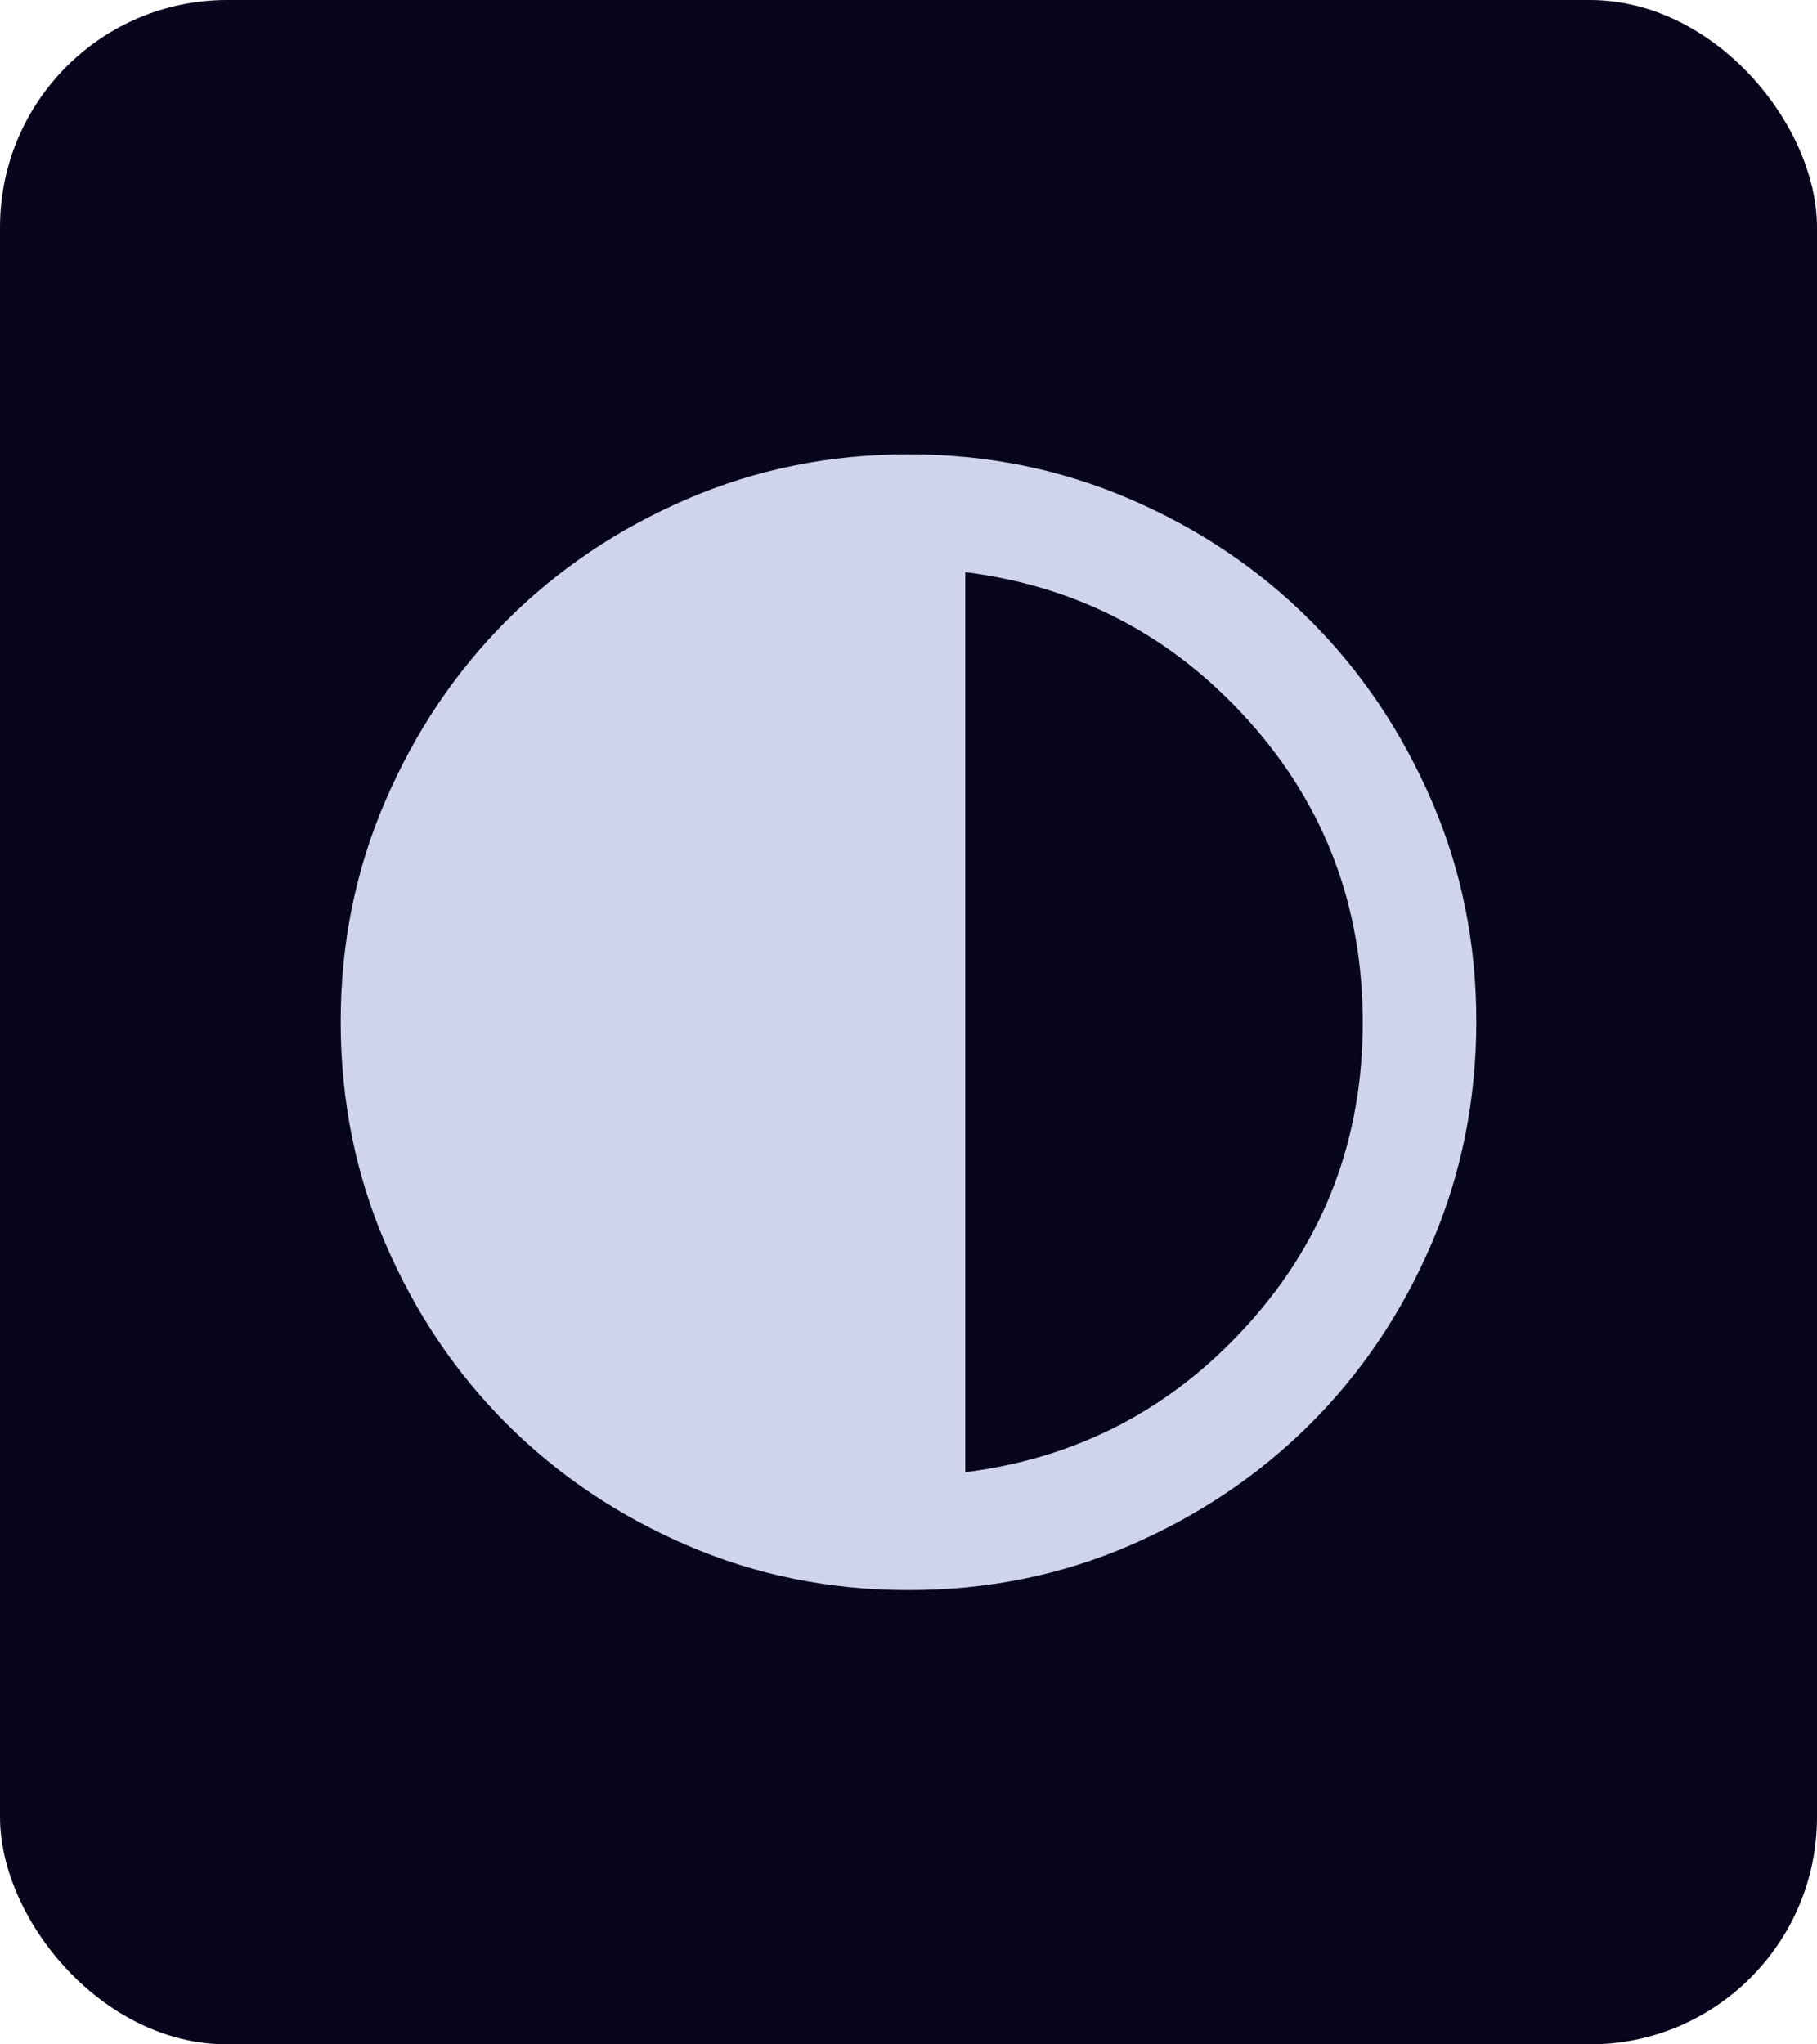
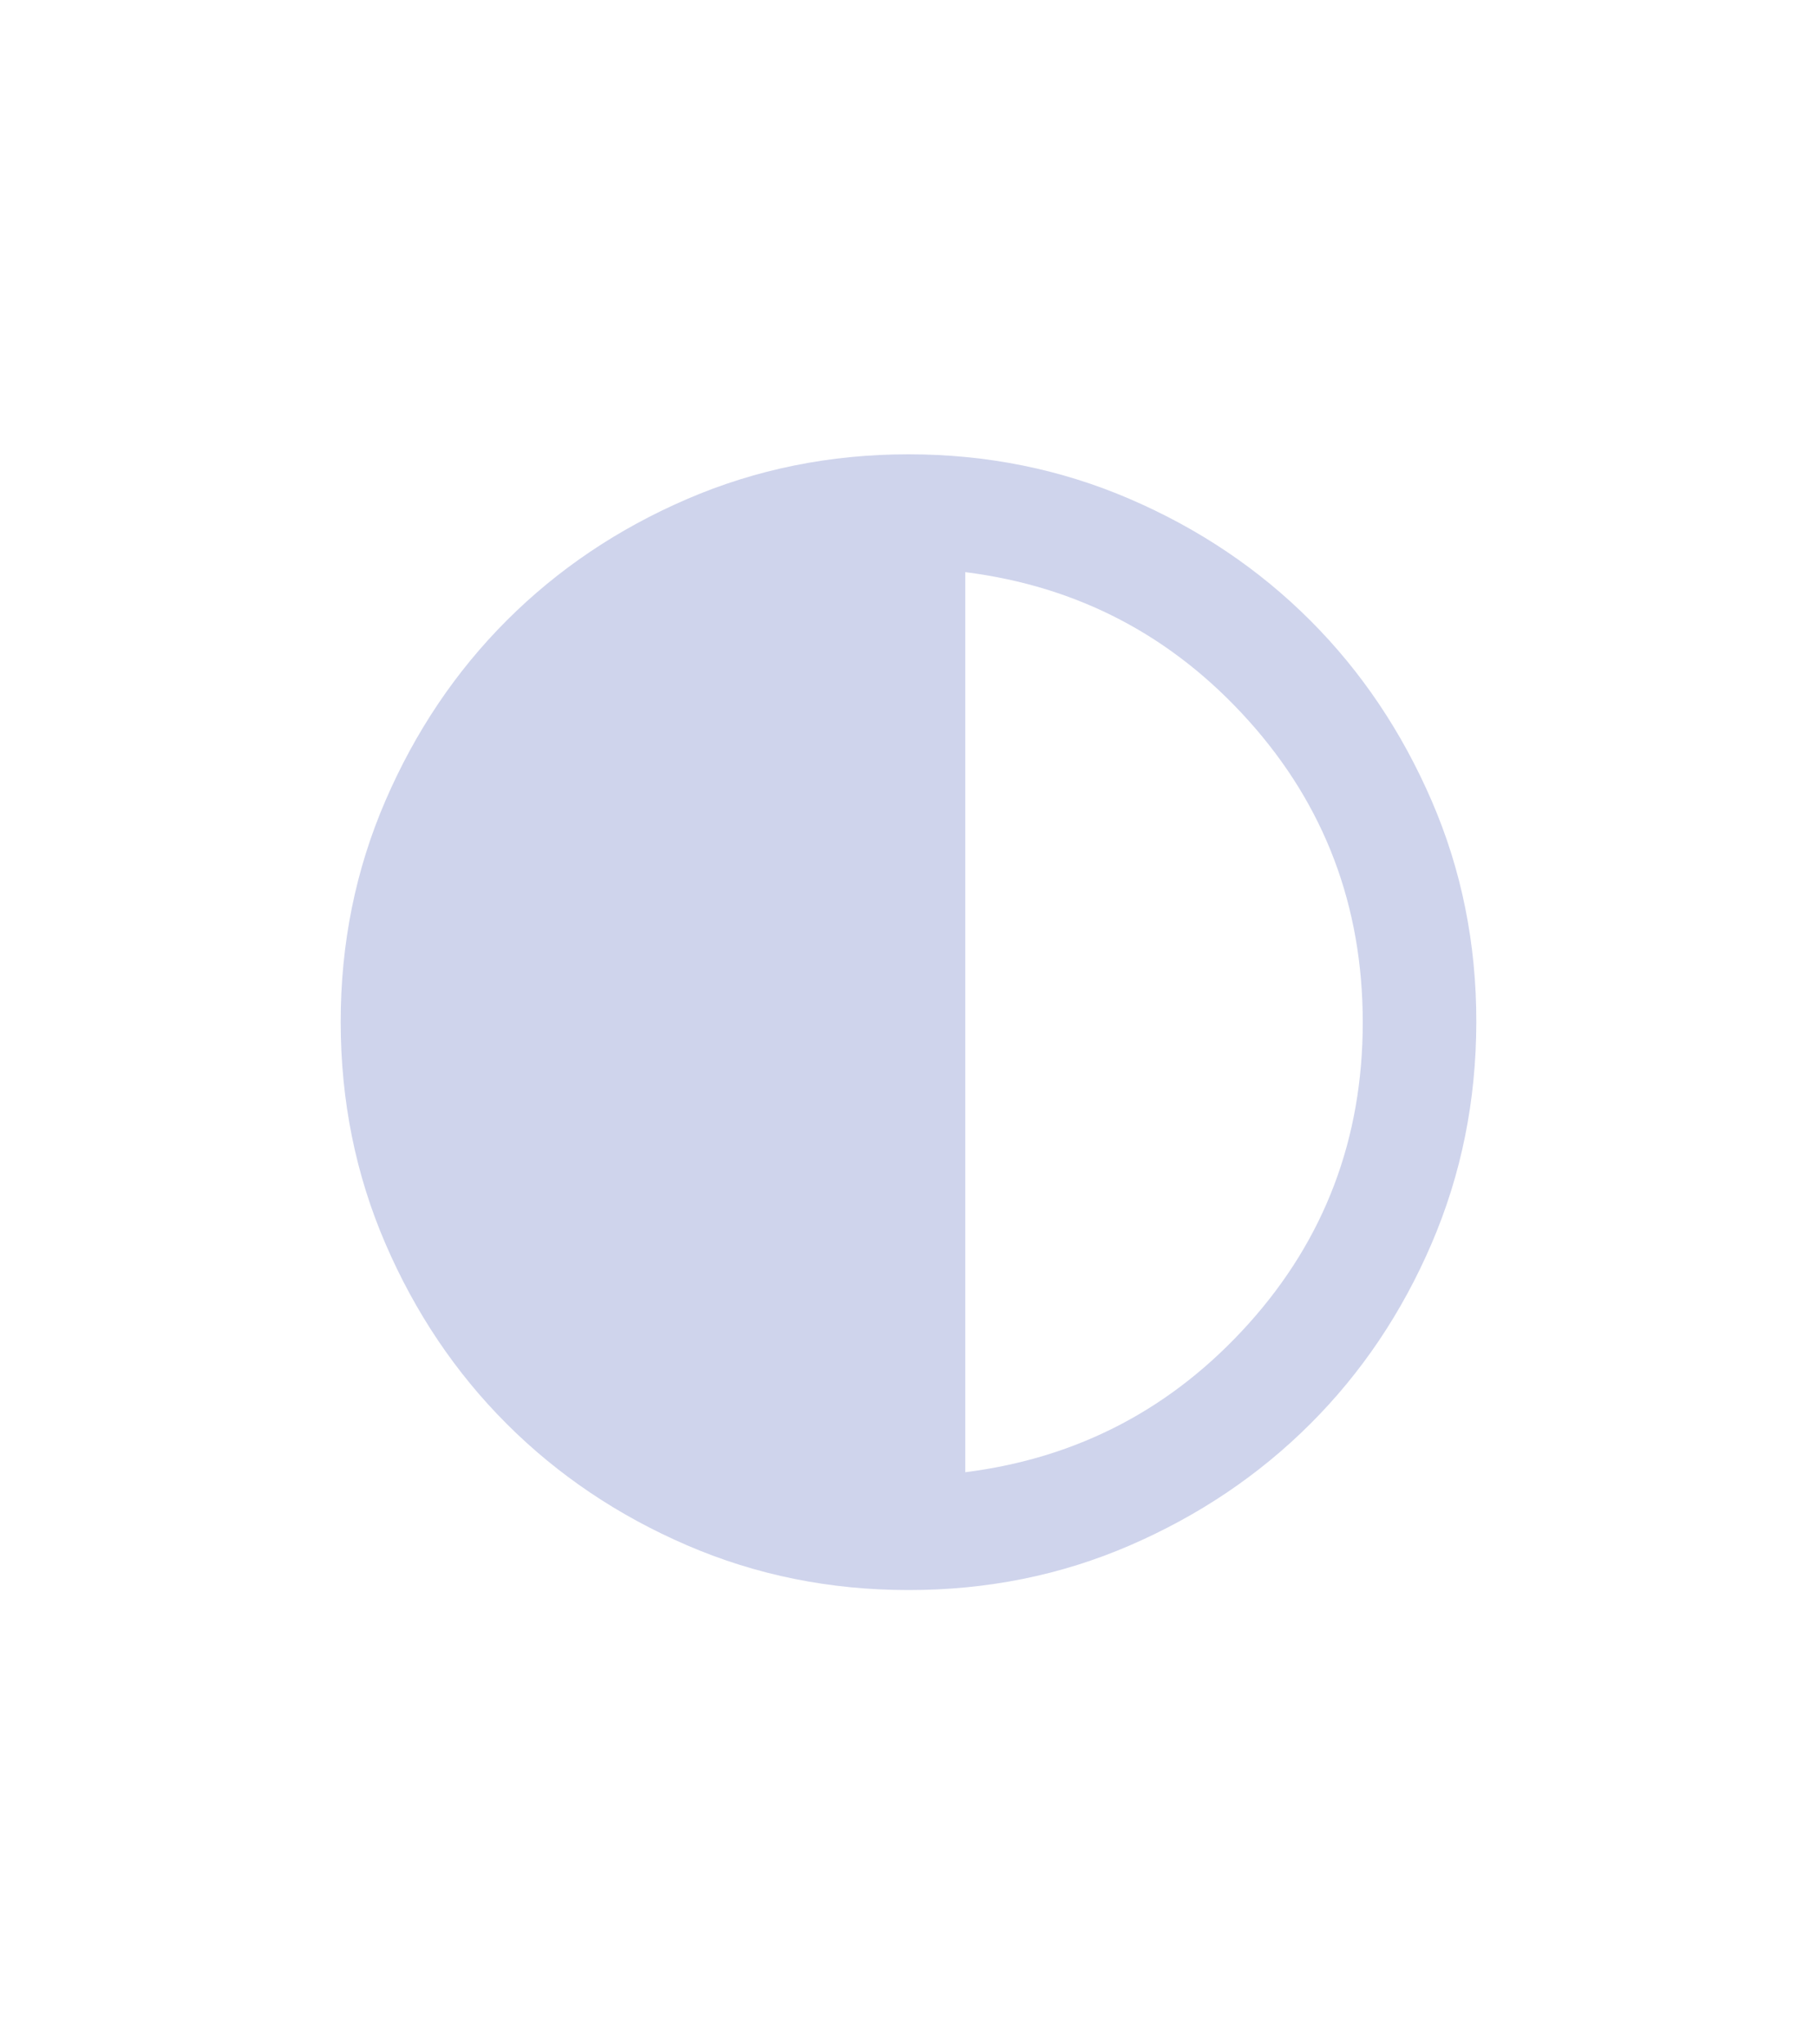
<svg xmlns="http://www.w3.org/2000/svg" width="32" height="36" viewBox="0 0 32 36" fill="none">
-   <rect width="32" height="36" rx="4" fill="#07061D" />
  <path d="M16 28C14.617 28 13.317 27.737 12.1 27.212C10.883 26.687 9.825 25.974 8.925 25.075C8.025 24.176 7.313 23.117 6.788 21.9C6.263 20.683 6.001 19.383 6 18C5.999 16.617 6.262 15.317 6.788 14.1C7.314 12.883 8.026 11.824 8.925 10.925C9.824 10.026 10.882 9.313 12.1 8.788C13.318 8.263 14.618 8 16 8C17.382 8 18.682 8.263 19.9 8.788C21.118 9.313 22.176 10.026 23.075 10.925C23.974 11.824 24.686 12.883 25.213 14.1C25.74 15.317 26.002 16.617 26 18C25.998 19.383 25.735 20.683 25.212 21.9C24.689 23.117 23.976 24.176 23.075 25.075C22.174 25.974 21.115 26.687 19.9 27.213C18.685 27.739 17.385 28.001 16 28ZM17 25.925C18.983 25.675 20.646 24.804 21.988 23.312C23.33 21.82 24.001 20.049 24 18C23.999 15.951 23.328 14.18 21.987 12.688C20.646 11.196 18.983 10.325 17 10.075V25.925Z" fill="#CFD4EC" />
</svg>